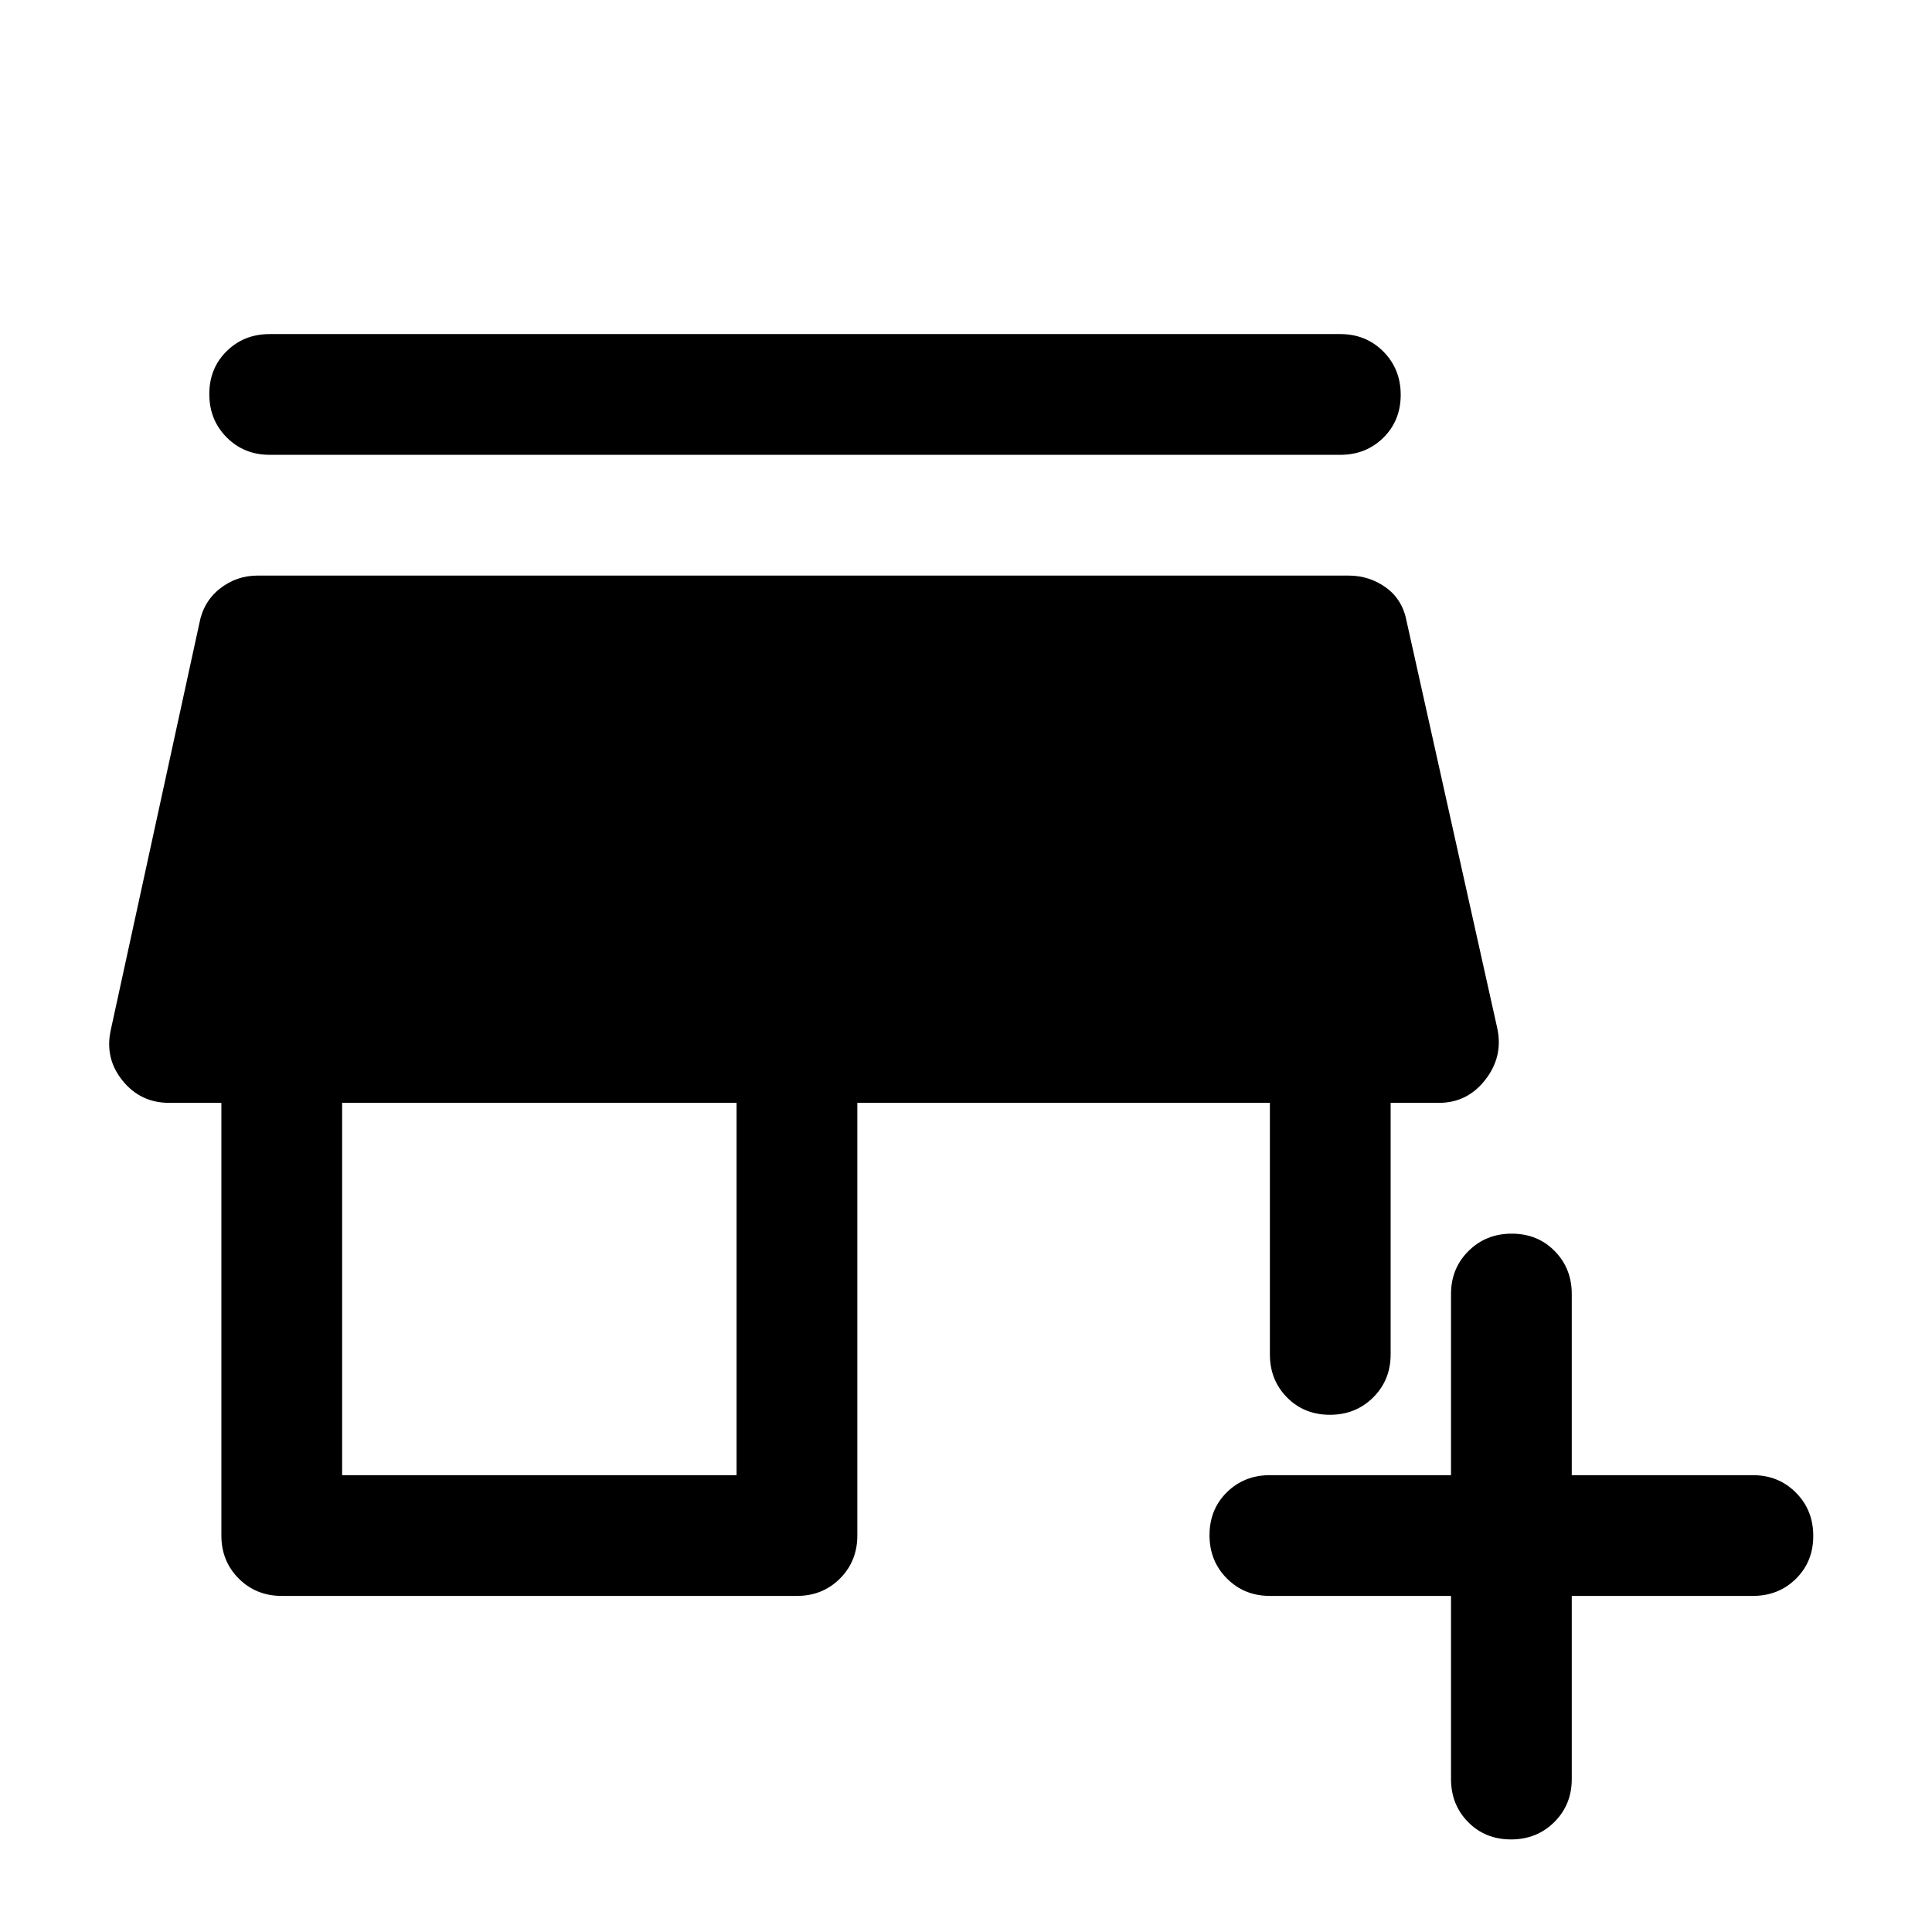
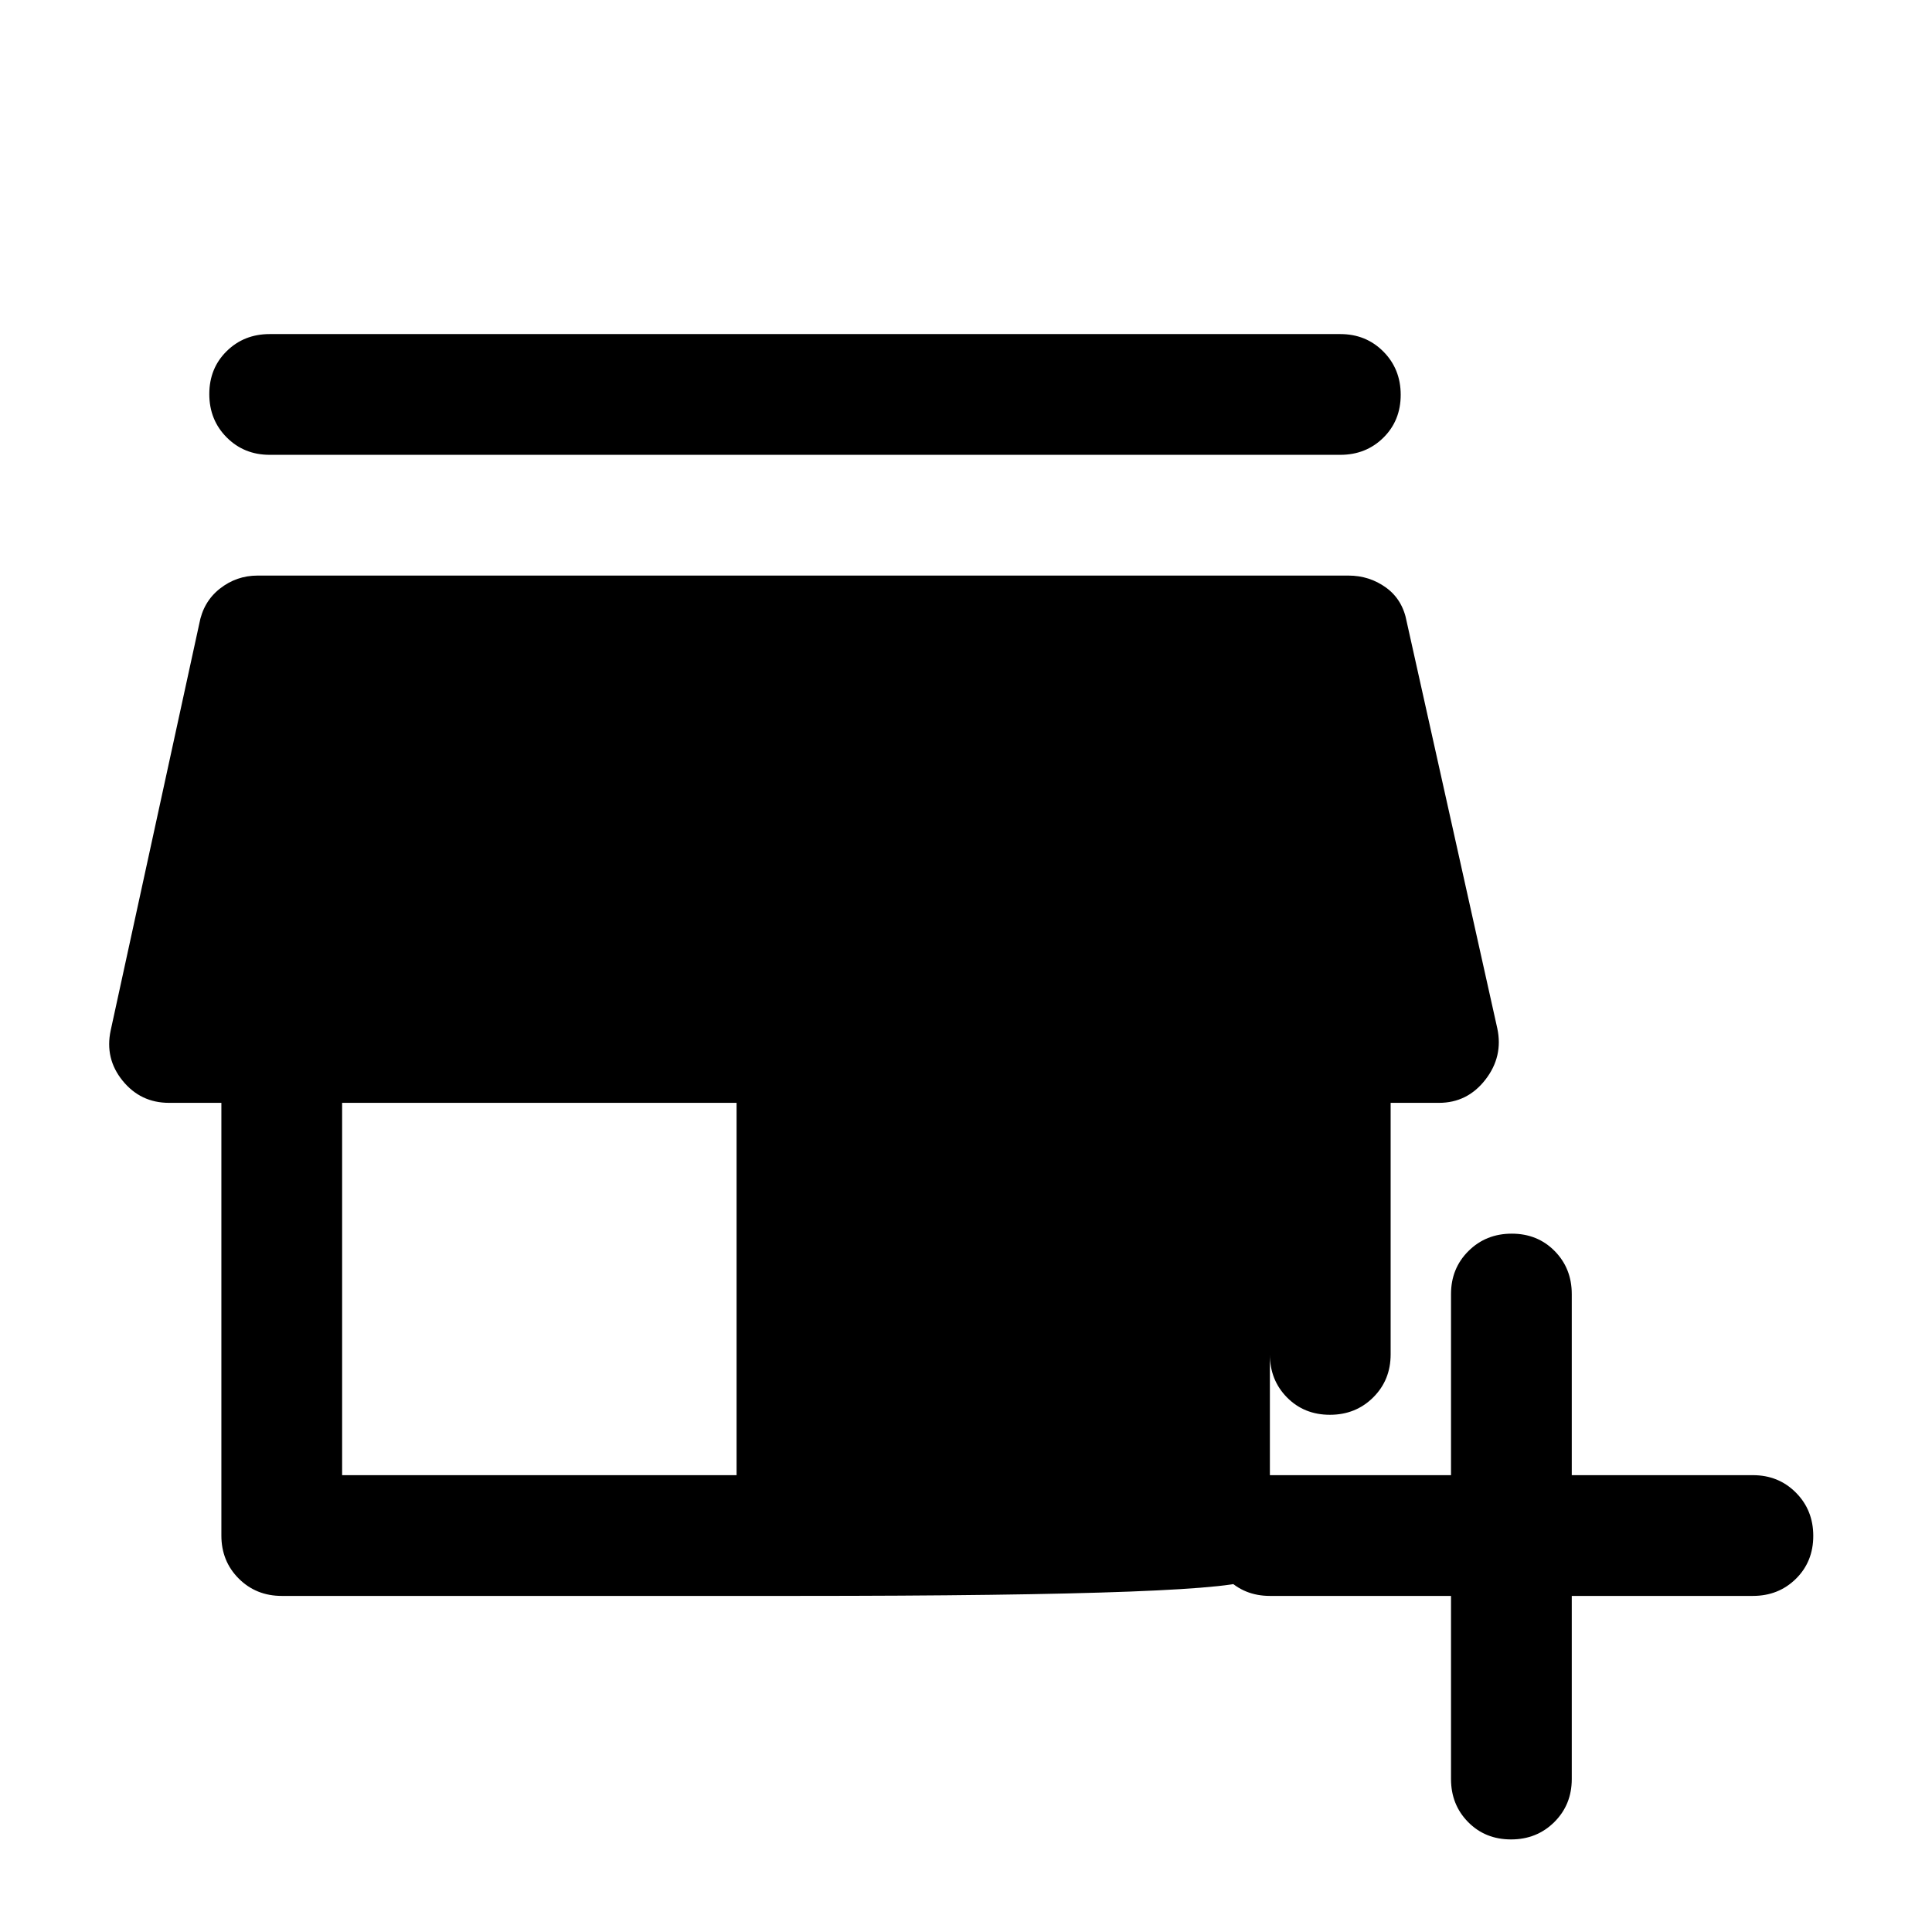
<svg xmlns="http://www.w3.org/2000/svg" width="48" height="48" viewBox="0 -960 960 960">
-   <path d="M721-167h-90q-12.75 0-21.375-8.675-8.625-8.676-8.625-21.5 0-12.825 8.625-21.325T631-227h90v-90q0-12.75 8.675-21.375 8.676-8.625 21.5-8.625 12.825 0 21.325 8.625T781-317v90h90q12.75 0 21.375 8.675 8.625 8.676 8.625 21.5 0 12.825-8.625 21.325T871-167h-90v91q0 12.75-8.675 21.375Q763.649-46 750.825-46 738-46 729.5-54.625T721-76v-91Zm-581 0q-12.75 0-21.375-8.625T110-197v-215H84q-14.14 0-23.07-11T55-448l44-202q2-11 10.25-17.5T128-674h542q10.5 0 18.75 6T699-651l45 202q3 14-5.93 25.5T715-412h-24v125q0 12.75-8.675 21.375-8.676 8.625-21.5 8.625-12.825 0-21.325-8.625T631-287v-125H426v215q0 12.75-8.625 21.375T396-167H140Zm30-60h196v-185H170v185Zm-36-507q-12.75 0-21.375-8.675-8.625-8.676-8.625-21.5 0-12.825 8.625-21.325T134-794h532q12.75 0 21.375 8.675 8.625 8.676 8.625 21.5 0 12.825-8.625 21.325T666-734H134Z" />
+   <path d="M721-167h-90q-12.75 0-21.375-8.675-8.625-8.676-8.625-21.5 0-12.825 8.625-21.325T631-227h90v-90q0-12.75 8.675-21.375 8.676-8.625 21.5-8.625 12.825 0 21.325 8.625T781-317v90h90q12.75 0 21.375 8.675 8.625 8.676 8.625 21.5 0 12.825-8.625 21.325T871-167h-90v91q0 12.75-8.675 21.375Q763.649-46 750.825-46 738-46 729.5-54.625T721-76v-91Zm-581 0q-12.75 0-21.375-8.625T110-197v-215H84q-14.14 0-23.07-11T55-448l44-202q2-11 10.25-17.5T128-674h542q10.5 0 18.75 6T699-651l45 202q3 14-5.93 25.5T715-412h-24v125q0 12.75-8.675 21.375-8.676 8.625-21.5 8.625-12.825 0-21.325-8.625T631-287v-125v215q0 12.75-8.625 21.375T396-167H140Zm30-60h196v-185H170v185Zm-36-507q-12.75 0-21.375-8.675-8.625-8.676-8.625-21.5 0-12.825 8.625-21.325T134-794h532q12.75 0 21.375 8.675 8.625 8.676 8.625 21.5 0 12.825-8.625 21.325T666-734H134Z" />
</svg>